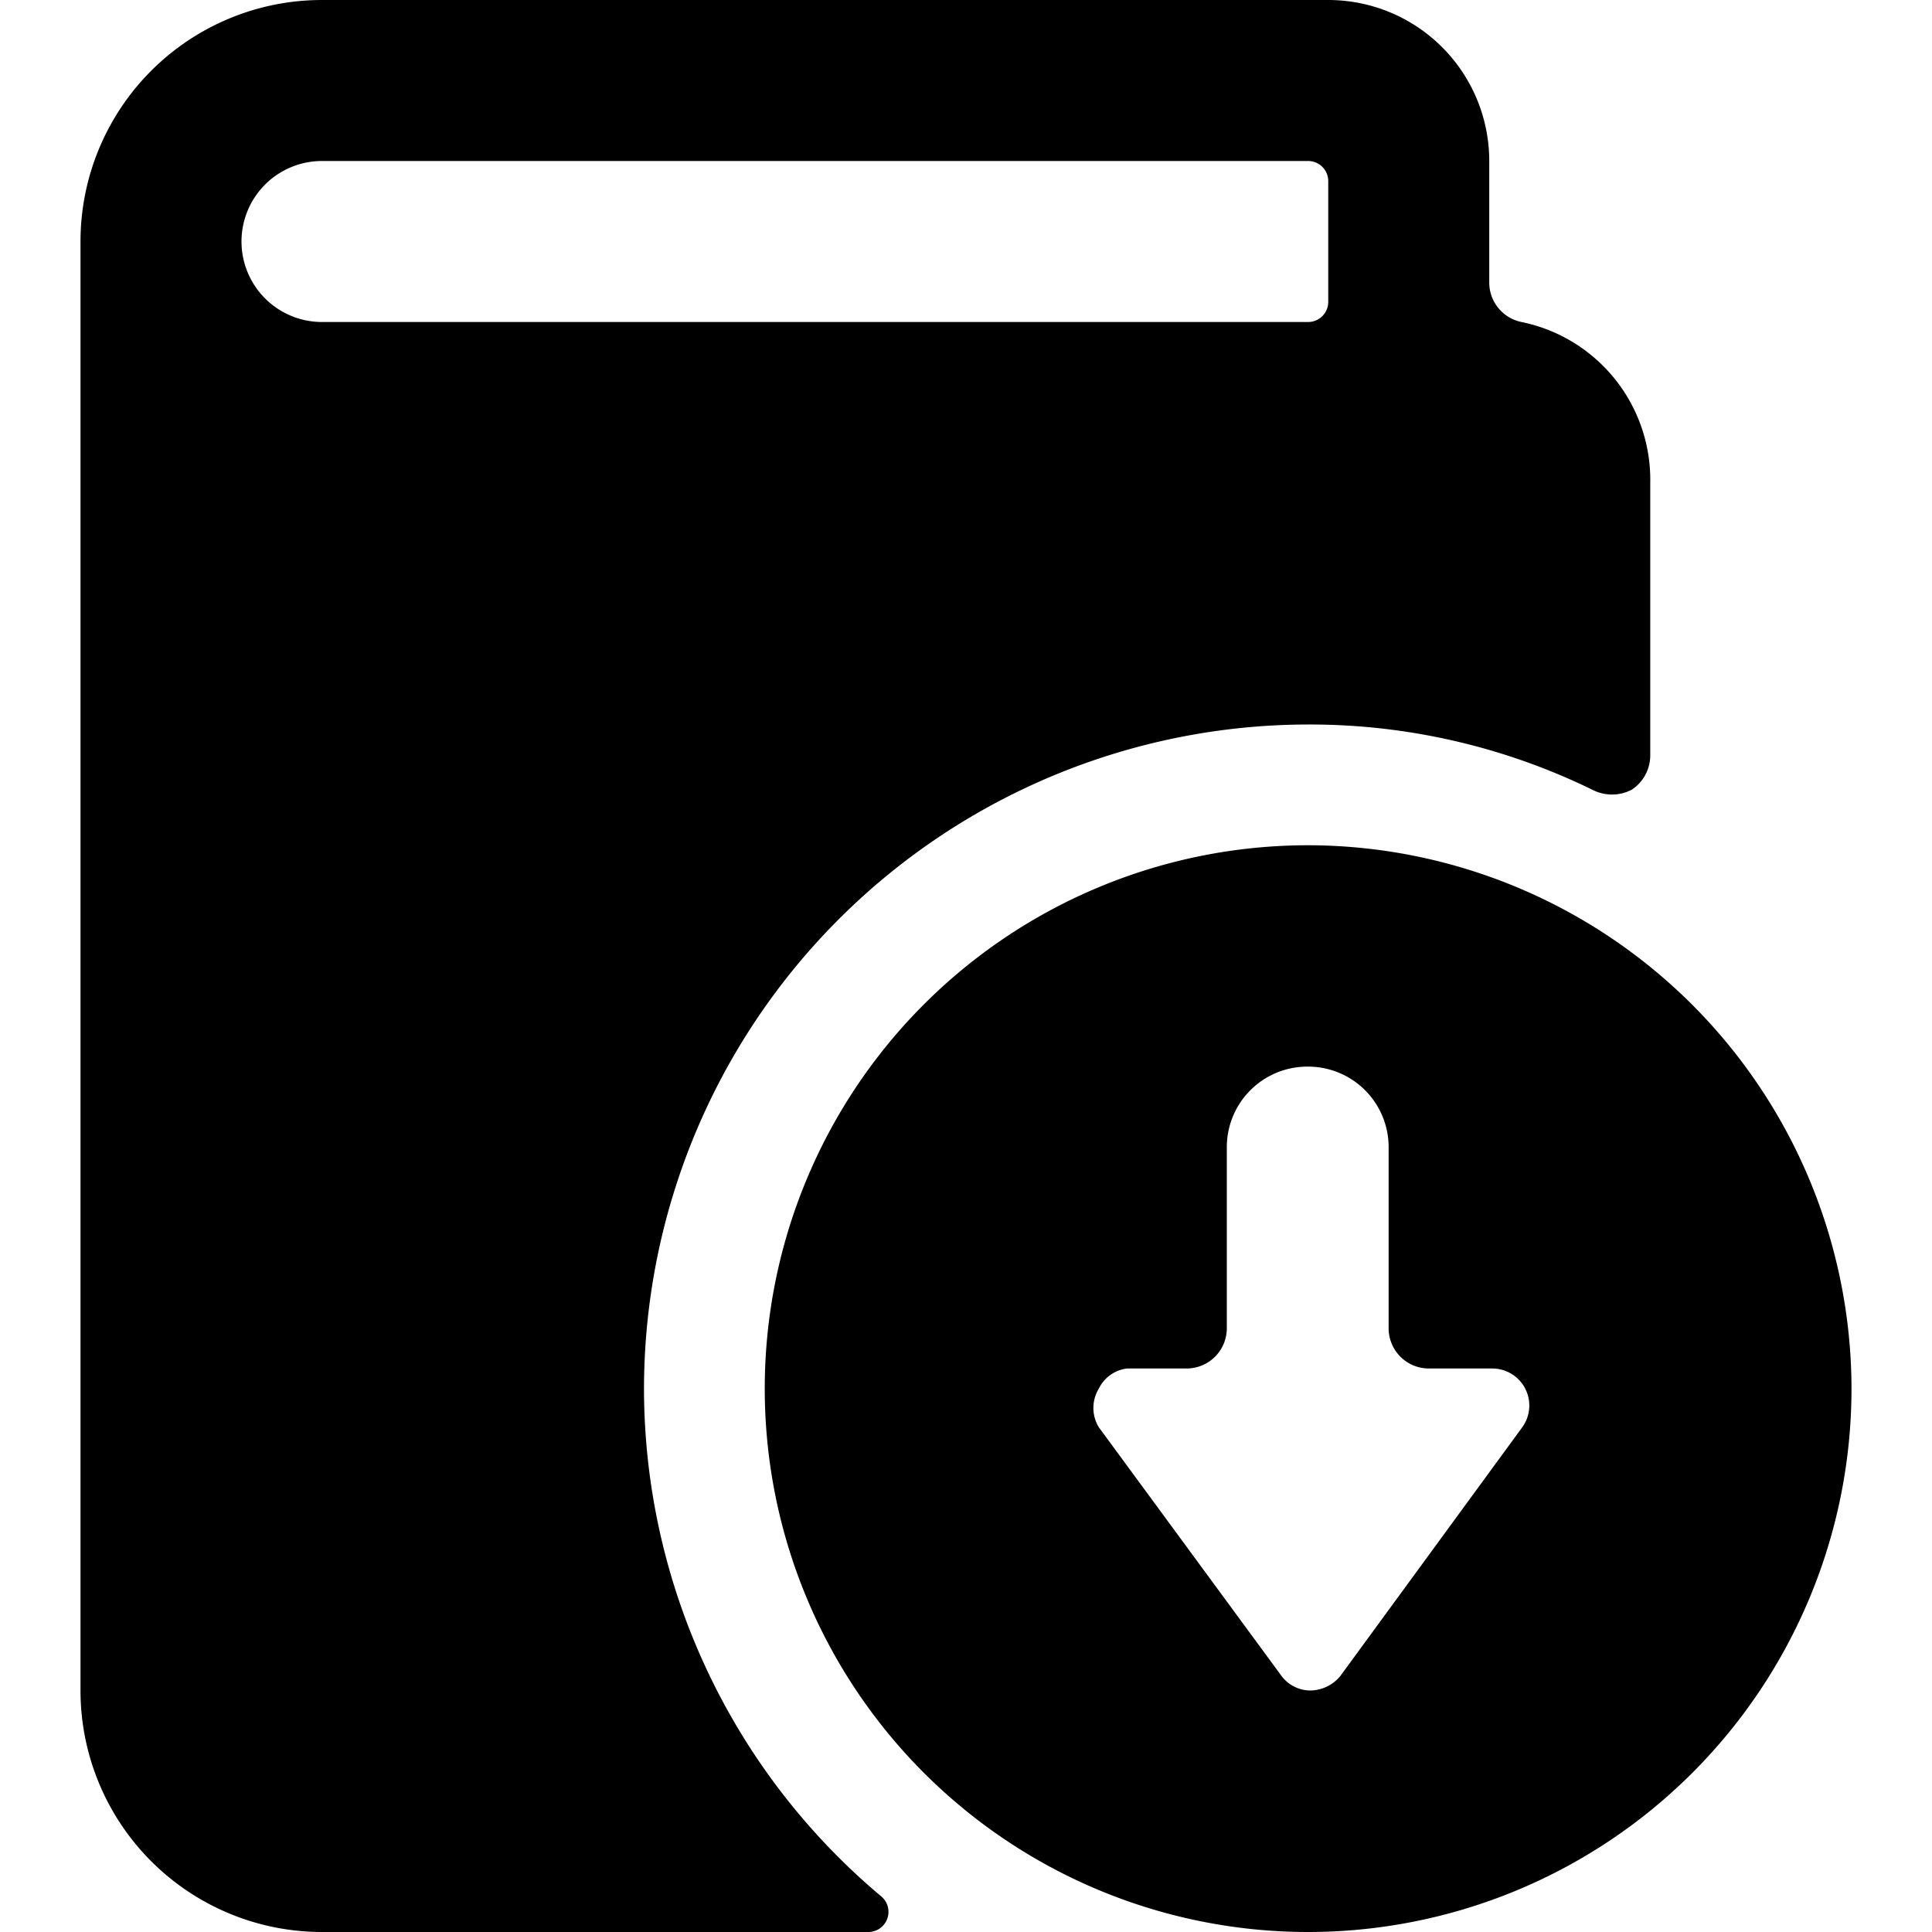
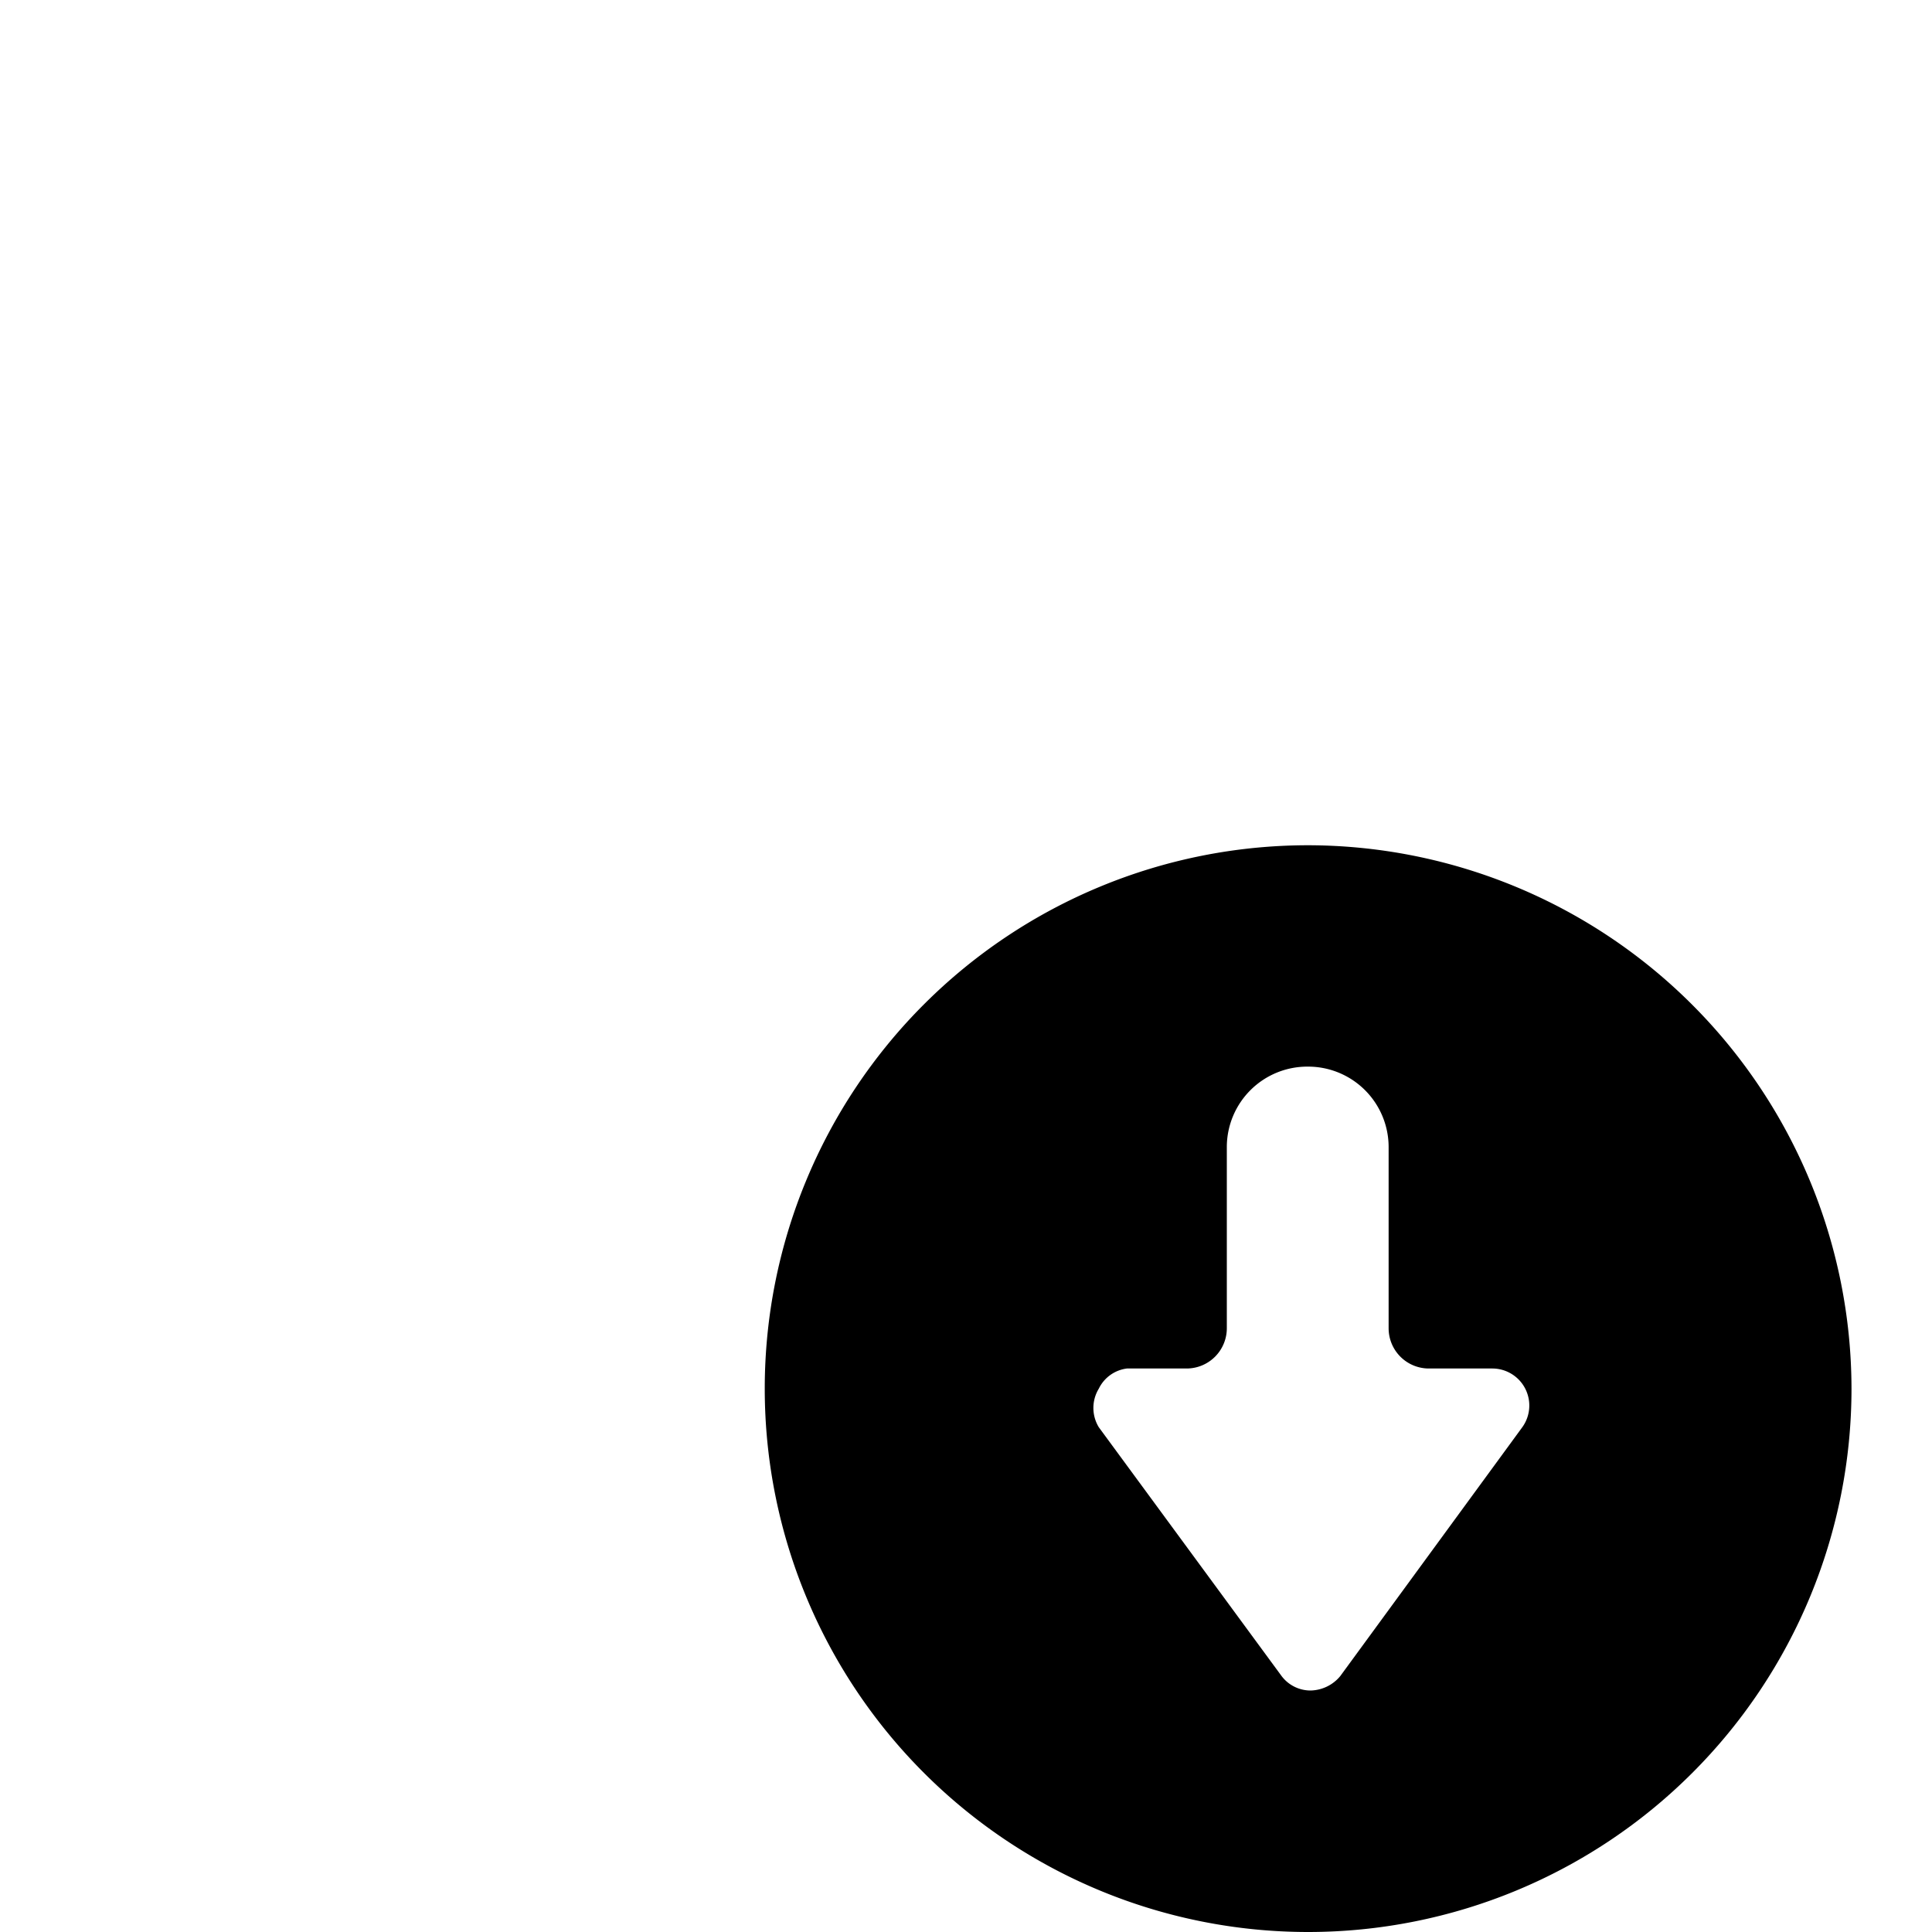
<svg xmlns="http://www.w3.org/2000/svg" viewBox="0 0 24 24">
  <g>
-     <path d="M8 17.25A8.26 8.26 0 0 1 16.25 9a8 8 0 0 1 3.53 0.81 0.53 0.53 0 0 0 0.49 0 0.51 0.51 0 0 0 0.23 -0.43V6a2 2 0 0 0 -1.6 -2 0.5 0.5 0 0 1 -0.4 -0.49V2a2 2 0 0 0 -2 -2H4a3 3 0 0 0 -3 3v18a3 3 0 0 0 3 3h6.79a0.25 0.25 0 0 0 0.23 -0.16 0.25 0.25 0 0 0 -0.07 -0.28A8.24 8.24 0 0 1 8 17.25ZM3 3a1 1 0 0 1 1 -1h12.25a0.25 0.25 0 0 1 0.25 0.25v1.5a0.25 0.25 0 0 1 -0.25 0.25H4a1 1 0 0 1 -1 -1Z" fill="#000000" stroke-width="1" />
    <path d="M16.25 10.5A6.75 6.75 0 1 0 23 17.25a6.76 6.76 0 0 0 -6.75 -6.75Zm0 2.75a1 1 0 0 1 1 1v2.25a0.5 0.5 0 0 0 0.5 0.5h0.79a0.46 0.46 0 0 1 0.37 0.73l-2.26 3.09a0.49 0.49 0 0 1 -0.37 0.18 0.45 0.45 0 0 1 -0.36 -0.18l-2.27 -3.09a0.46 0.46 0 0 1 0 -0.48A0.45 0.45 0 0 1 14 17h0.74a0.5 0.5 0 0 0 0.5 -0.5v-2.25a1 1 0 0 1 1.01 -1Z" fill="#000000" stroke-width="1" />
  </g>
</svg>